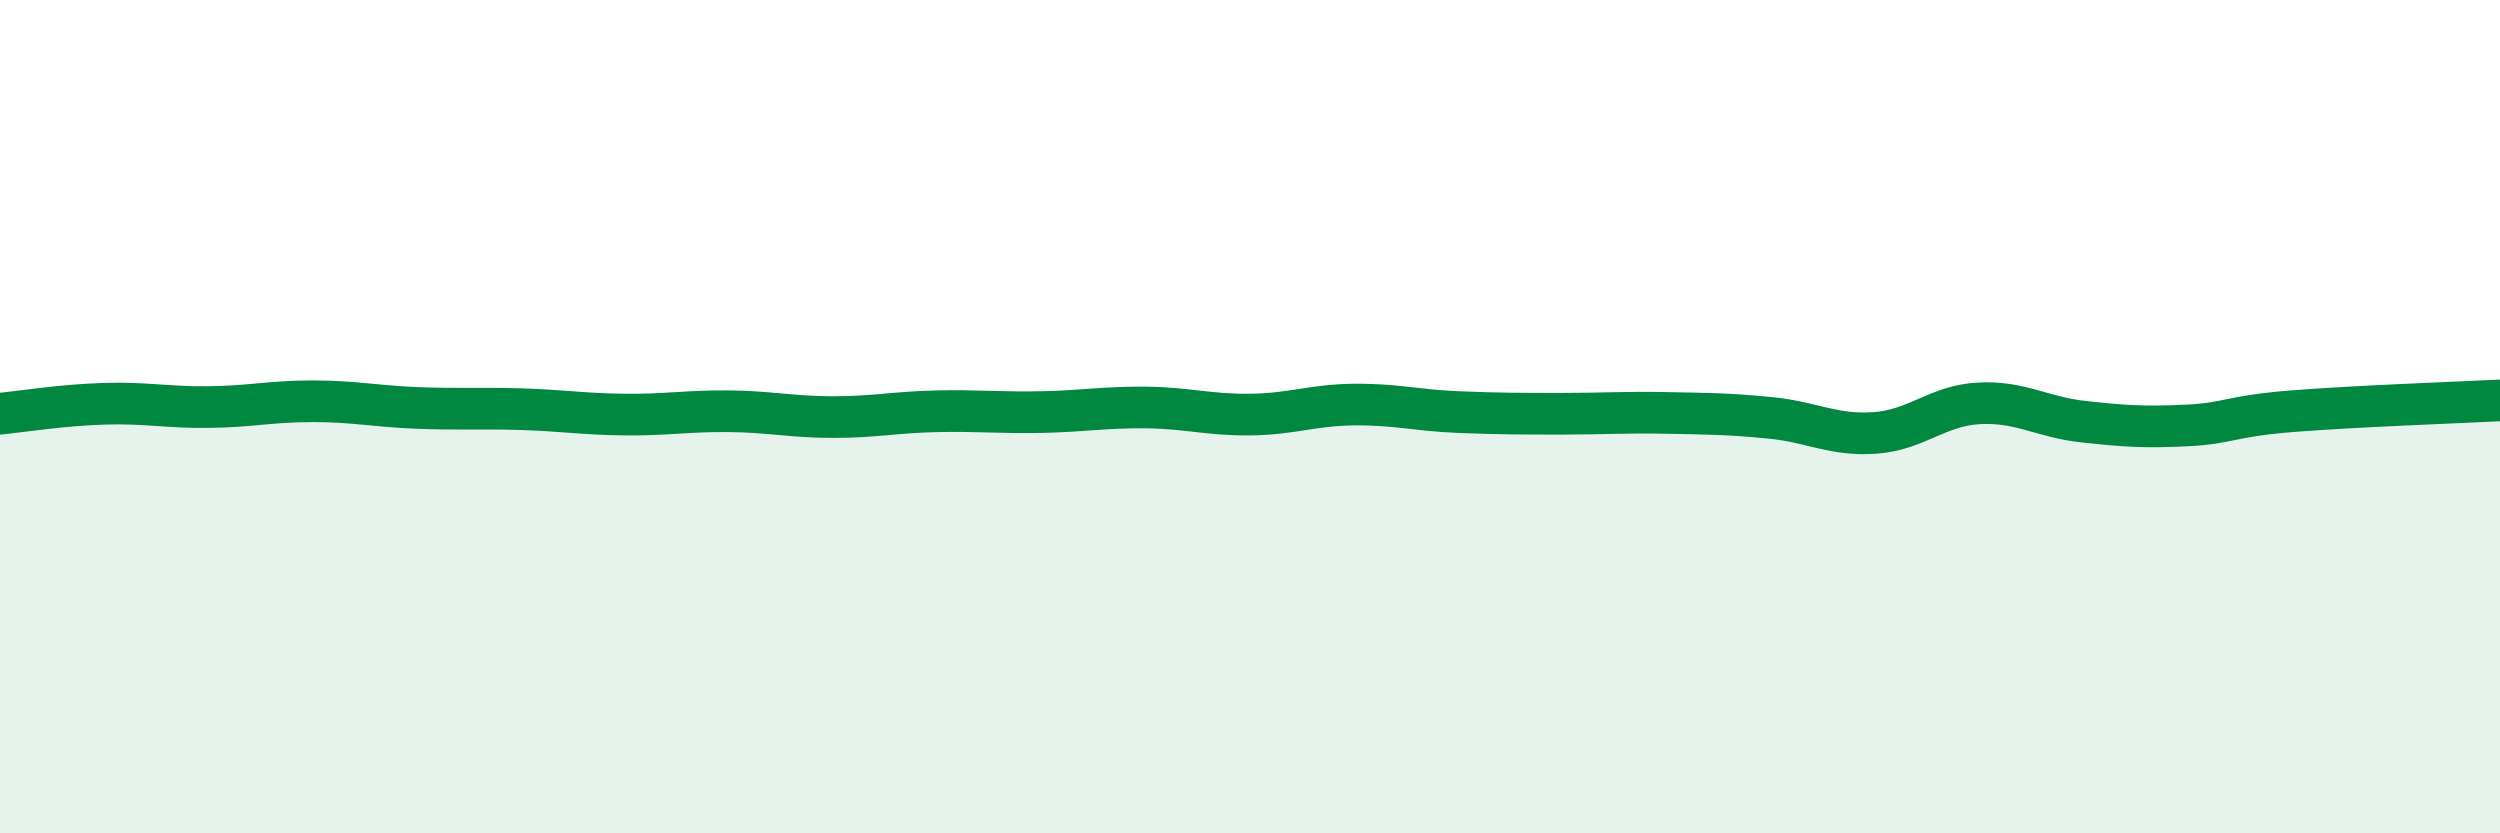
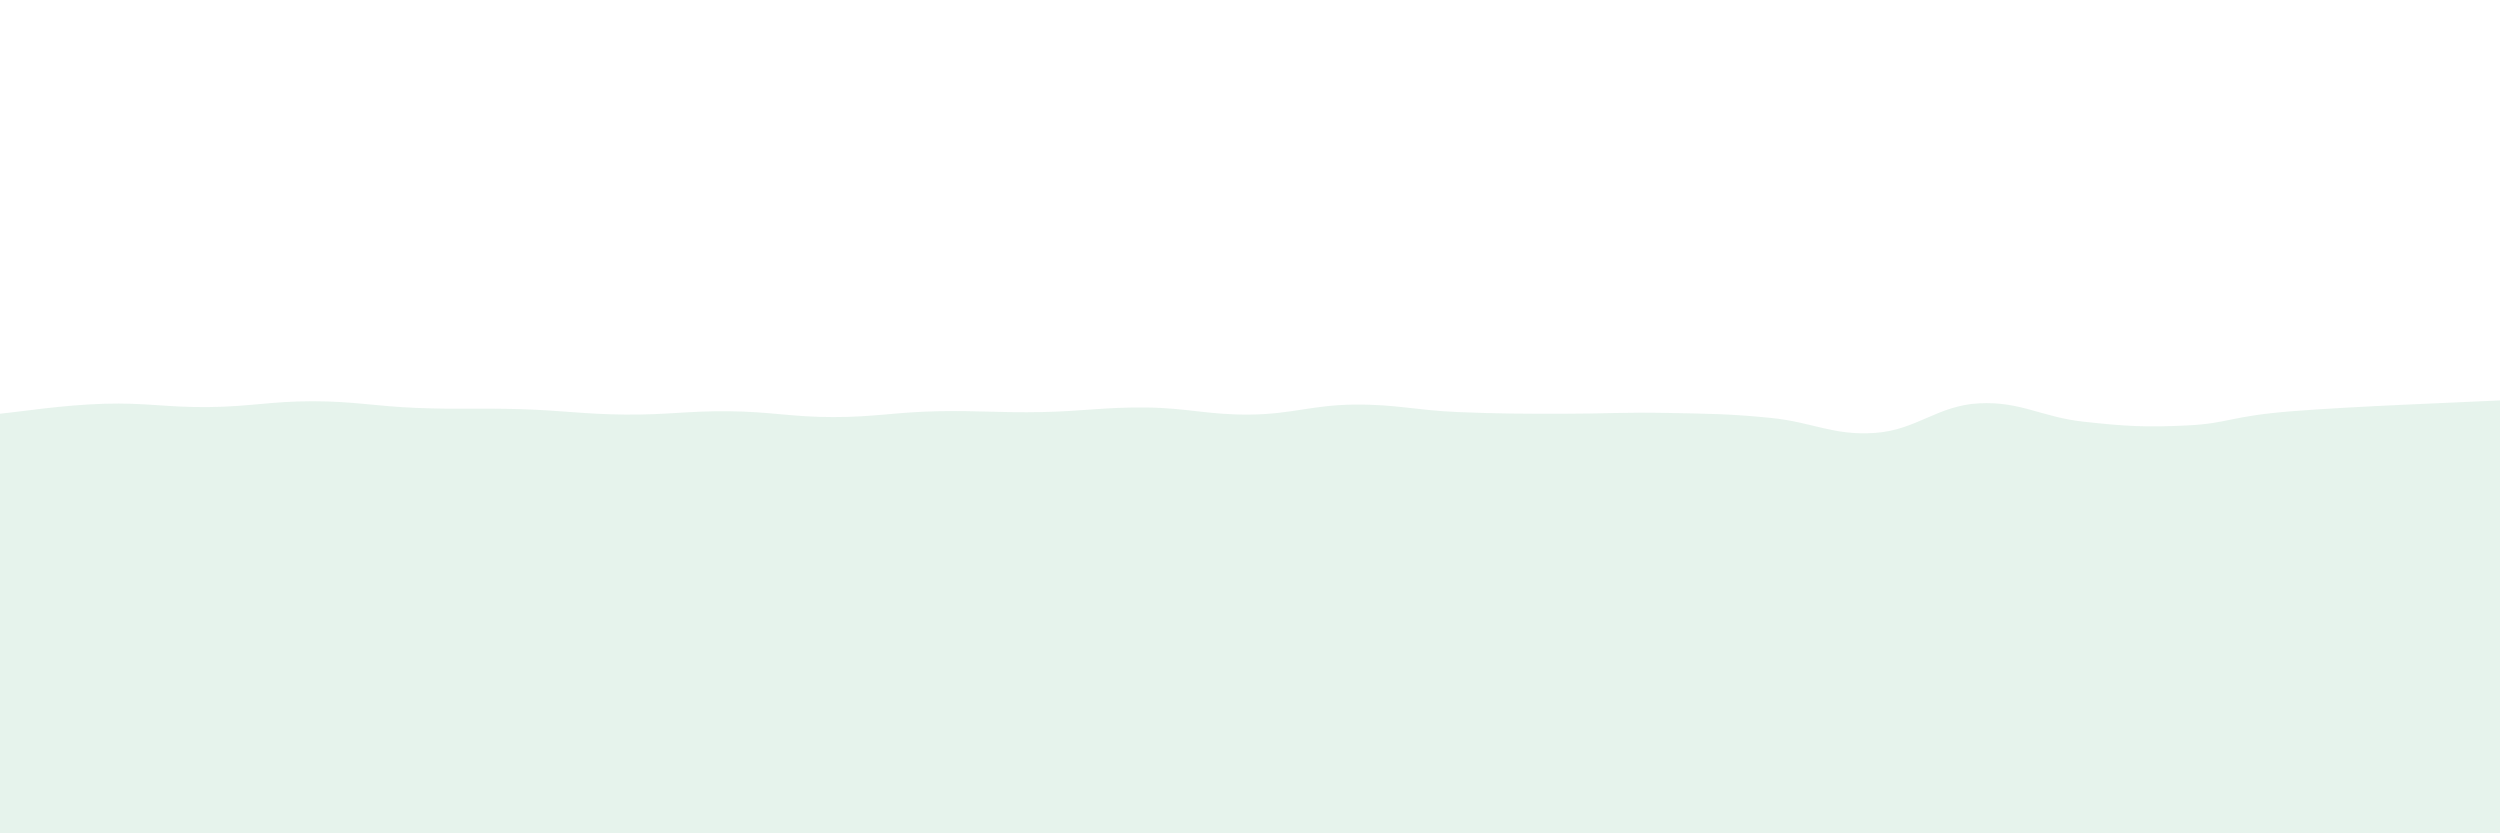
<svg xmlns="http://www.w3.org/2000/svg" width="60" height="20" viewBox="0 0 60 20">
  <path d="M 0,9.93 C 0.5,9.88 1.5,9.72 2.5,9.69 C 3.5,9.66 4,9.78 5,9.77 C 6,9.76 6.5,9.63 7.5,9.63 C 8.5,9.63 9,9.75 10,9.79 C 11,9.83 11.5,9.79 12.5,9.82 C 13.5,9.85 14,9.94 15,9.95 C 16,9.96 16.5,9.86 17.5,9.87 C 18.5,9.88 19,10.01 20,10.01 C 21,10.01 21.5,9.89 22.5,9.87 C 23.5,9.85 24,9.91 25,9.89 C 26,9.87 26.5,9.77 27.5,9.78 C 28.5,9.79 29,9.96 30,9.95 C 31,9.94 31.5,9.72 32.5,9.71 C 33.5,9.7 34,9.85 35,9.89 C 36,9.93 36.5,9.93 37.5,9.93 C 38.5,9.93 39,9.89 40,9.91 C 41,9.93 41.5,9.93 42.5,10.03 C 43.5,10.13 44,10.46 45,10.39 C 46,10.32 46.5,9.73 47.5,9.68 C 48.5,9.63 49,10.01 50,10.12 C 51,10.23 51.5,10.26 52.5,10.21 C 53.5,10.16 53.5,9.99 55,9.87 C 56.5,9.75 59,9.66 60,9.61L60 20L0 20Z" fill="#008740" opacity="0.1" stroke-linecap="round" stroke-linejoin="round" />
-   <path d="M 0,9.93 C 0.5,9.88 1.5,9.72 2.5,9.69 C 3.5,9.66 4,9.78 5,9.77 C 6,9.76 6.5,9.63 7.5,9.63 C 8.5,9.63 9,9.75 10,9.79 C 11,9.83 11.5,9.79 12.5,9.82 C 13.5,9.85 14,9.94 15,9.95 C 16,9.96 16.5,9.86 17.5,9.87 C 18.5,9.88 19,10.01 20,10.01 C 21,10.01 21.5,9.89 22.5,9.87 C 23.5,9.85 24,9.91 25,9.89 C 26,9.87 26.5,9.77 27.5,9.78 C 28.5,9.79 29,9.96 30,9.95 C 31,9.94 31.5,9.72 32.5,9.71 C 33.5,9.7 34,9.85 35,9.89 C 36,9.93 36.5,9.93 37.5,9.93 C 38.5,9.93 39,9.89 40,9.91 C 41,9.93 41.5,9.93 42.5,10.03 C 43.5,10.13 44,10.46 45,10.39 C 46,10.32 46.5,9.73 47.5,9.68 C 48.5,9.63 49,10.01 50,10.12 C 51,10.23 51.5,10.26 52.5,10.21 C 53.5,10.16 53.5,9.99 55,9.87 C 56.5,9.75 59,9.66 60,9.61" stroke="#008740" stroke-width="1" fill="none" stroke-linecap="round" stroke-linejoin="round" />
</svg>